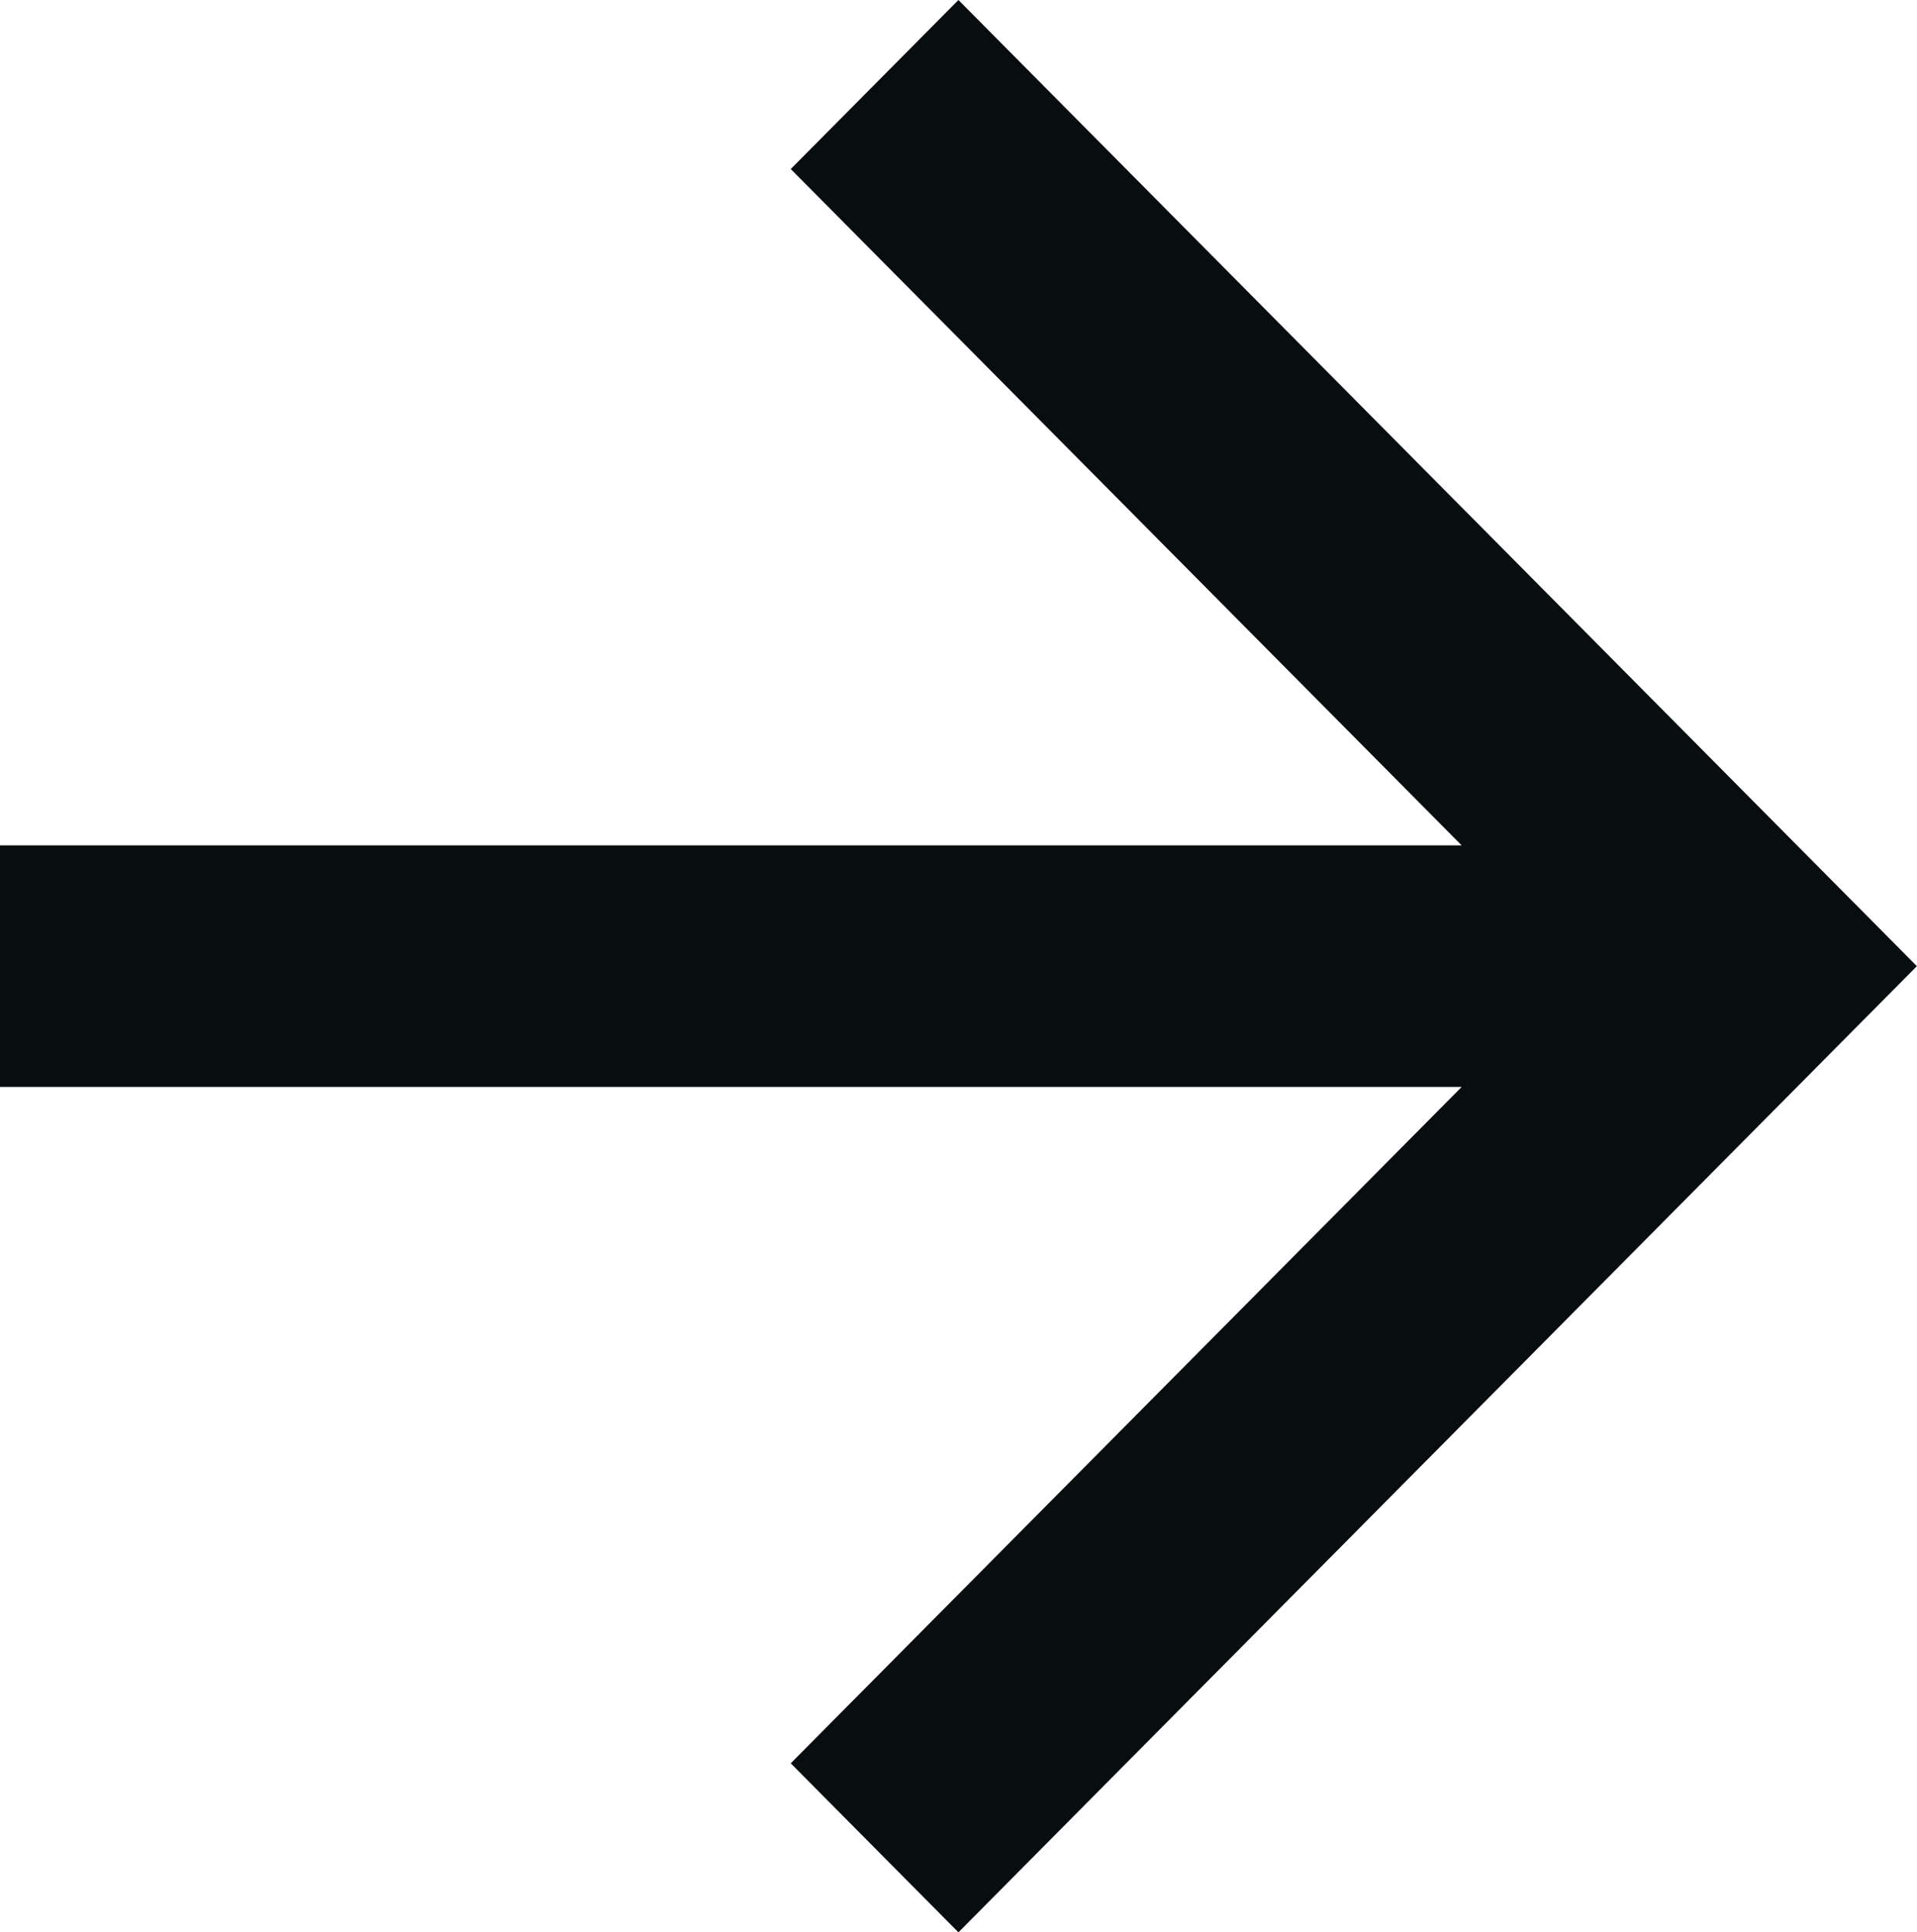
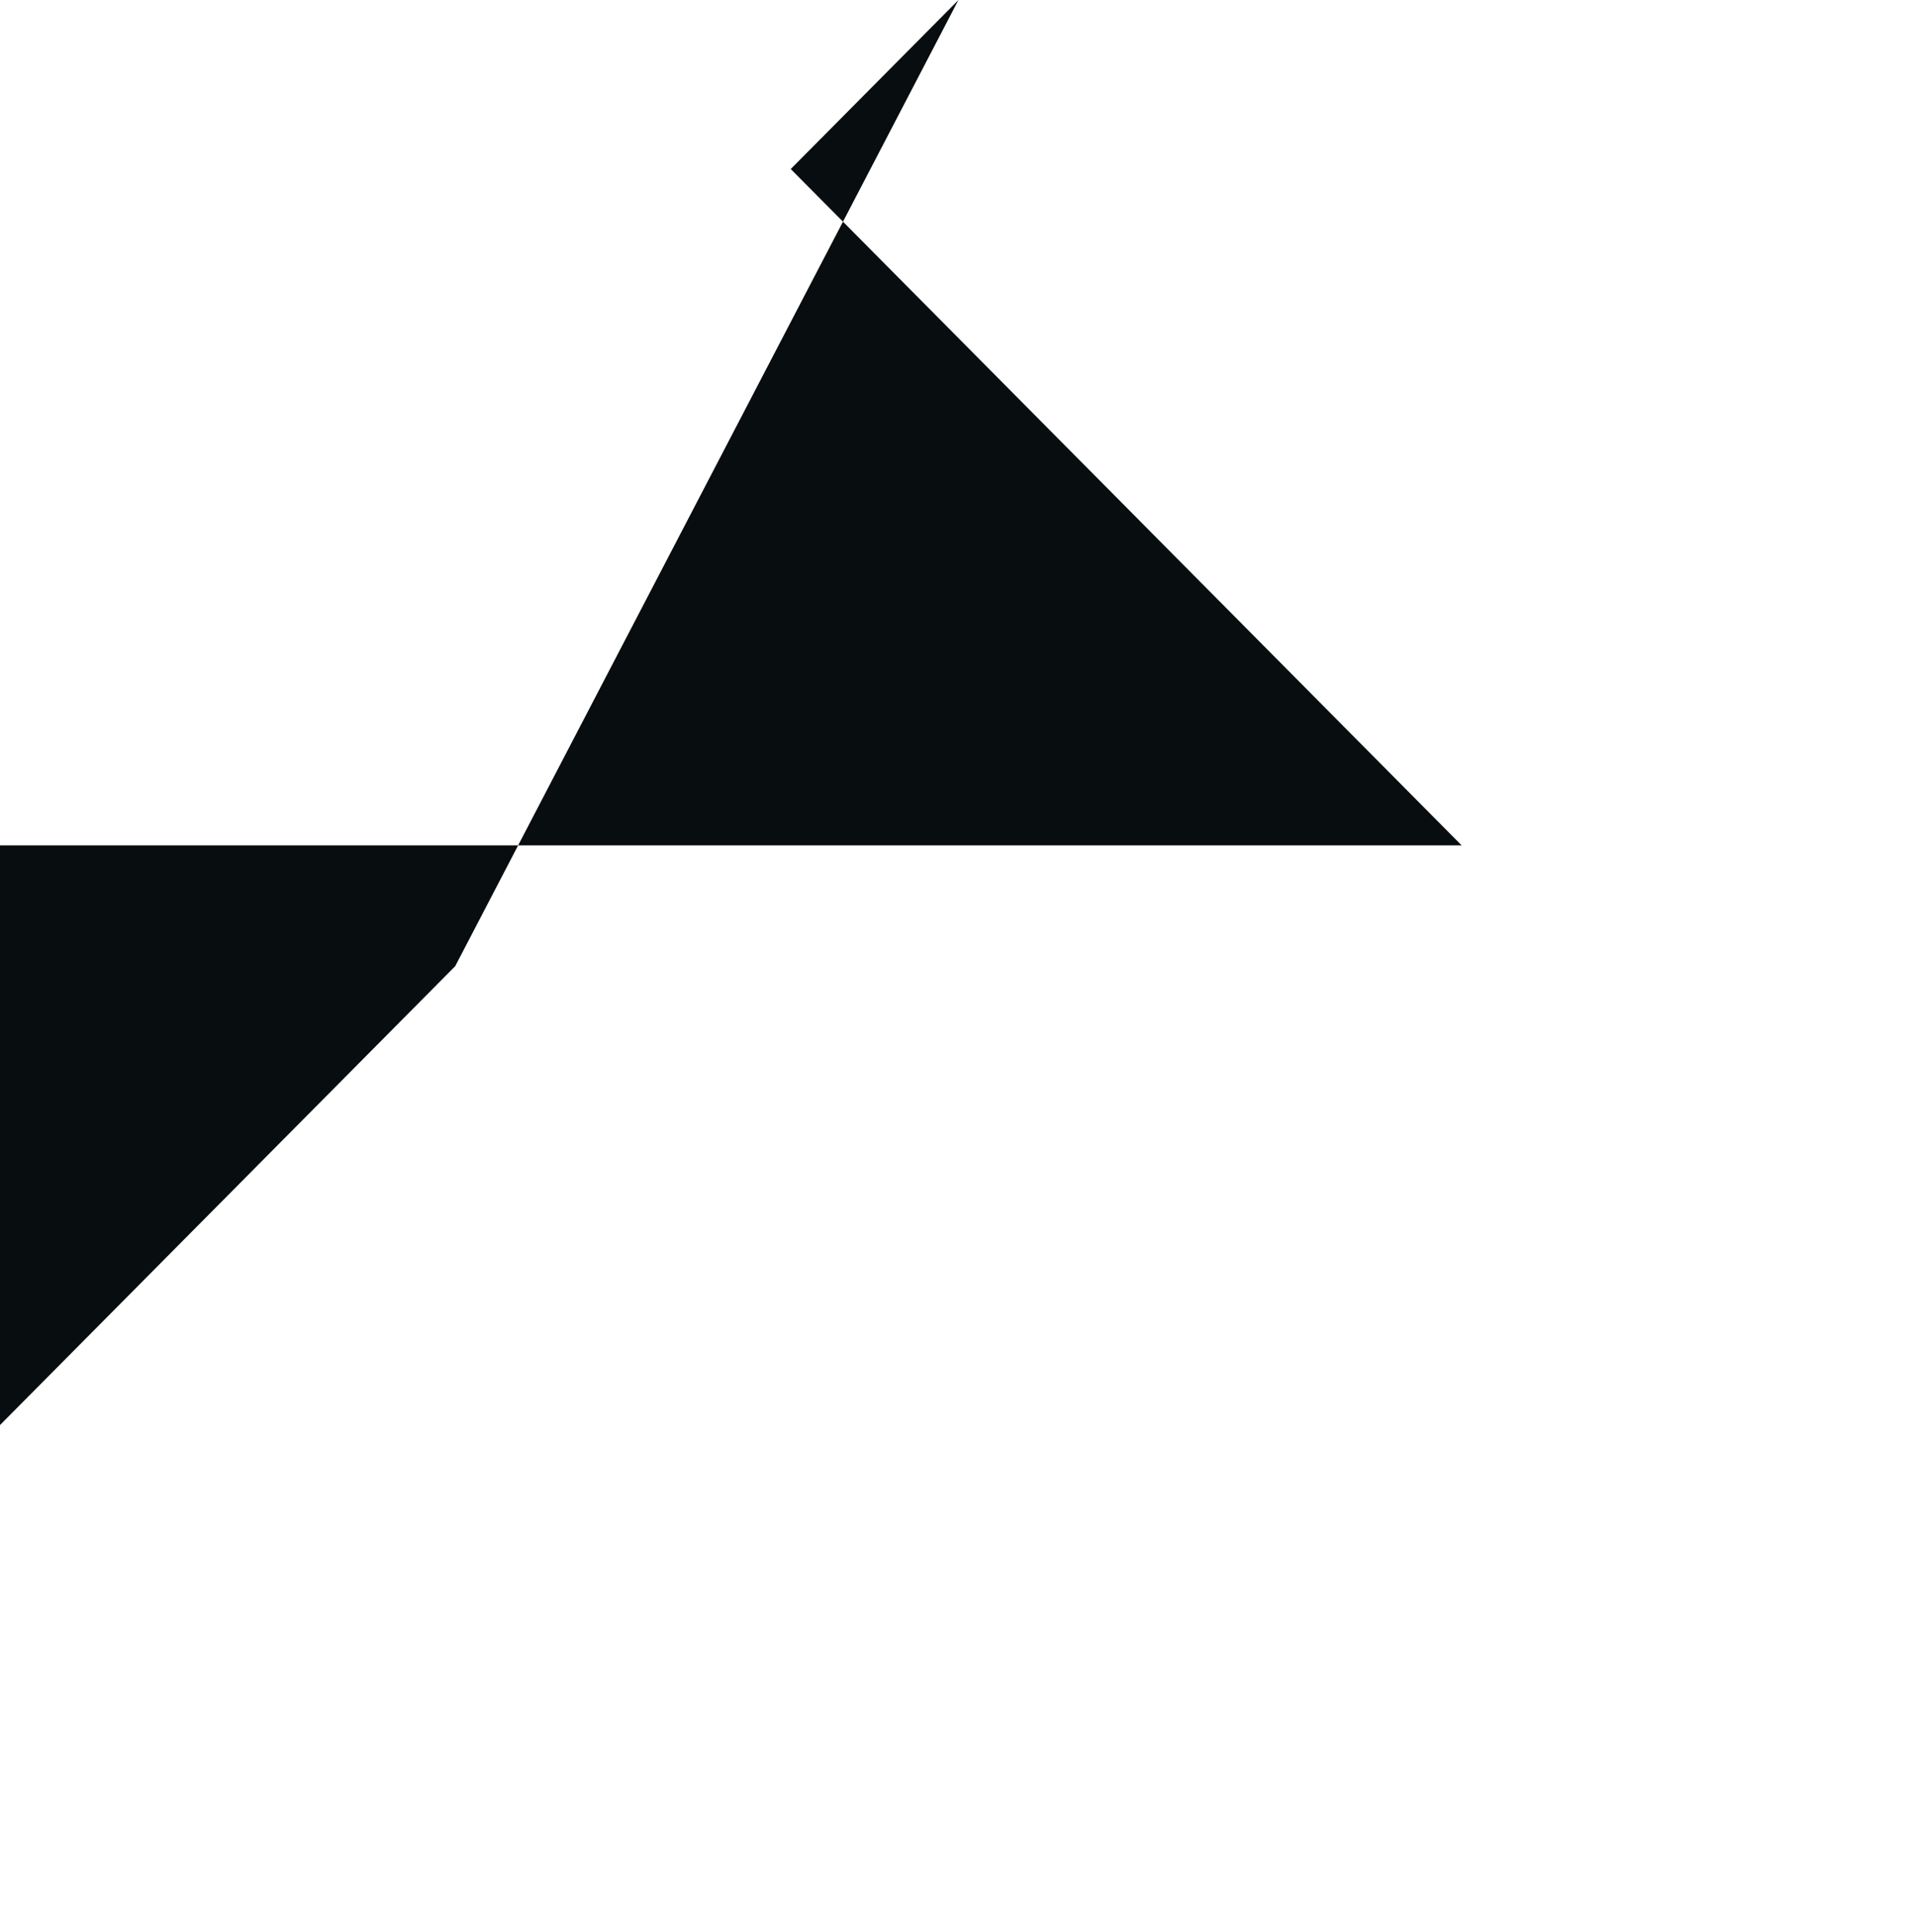
<svg xmlns="http://www.w3.org/2000/svg" viewBox="9695.669 805.825 15.535 15.662">
  <defs>
    <style>.a{fill:#080d10;fill-rule:evenodd;}</style>
  </defs>
-   <path class="a" d="M11.767,4,10.408,5.37l5.437,5.482H4V12.81H15.845l-5.437,5.482,1.359,1.37,7.767-7.831Z" transform="translate(9691.669 801.825)" />
+   <path class="a" d="M11.767,4,10.408,5.37l5.437,5.482H4V12.81l-5.437,5.482,1.359,1.37,7.767-7.831Z" transform="translate(9691.669 801.825)" />
</svg>